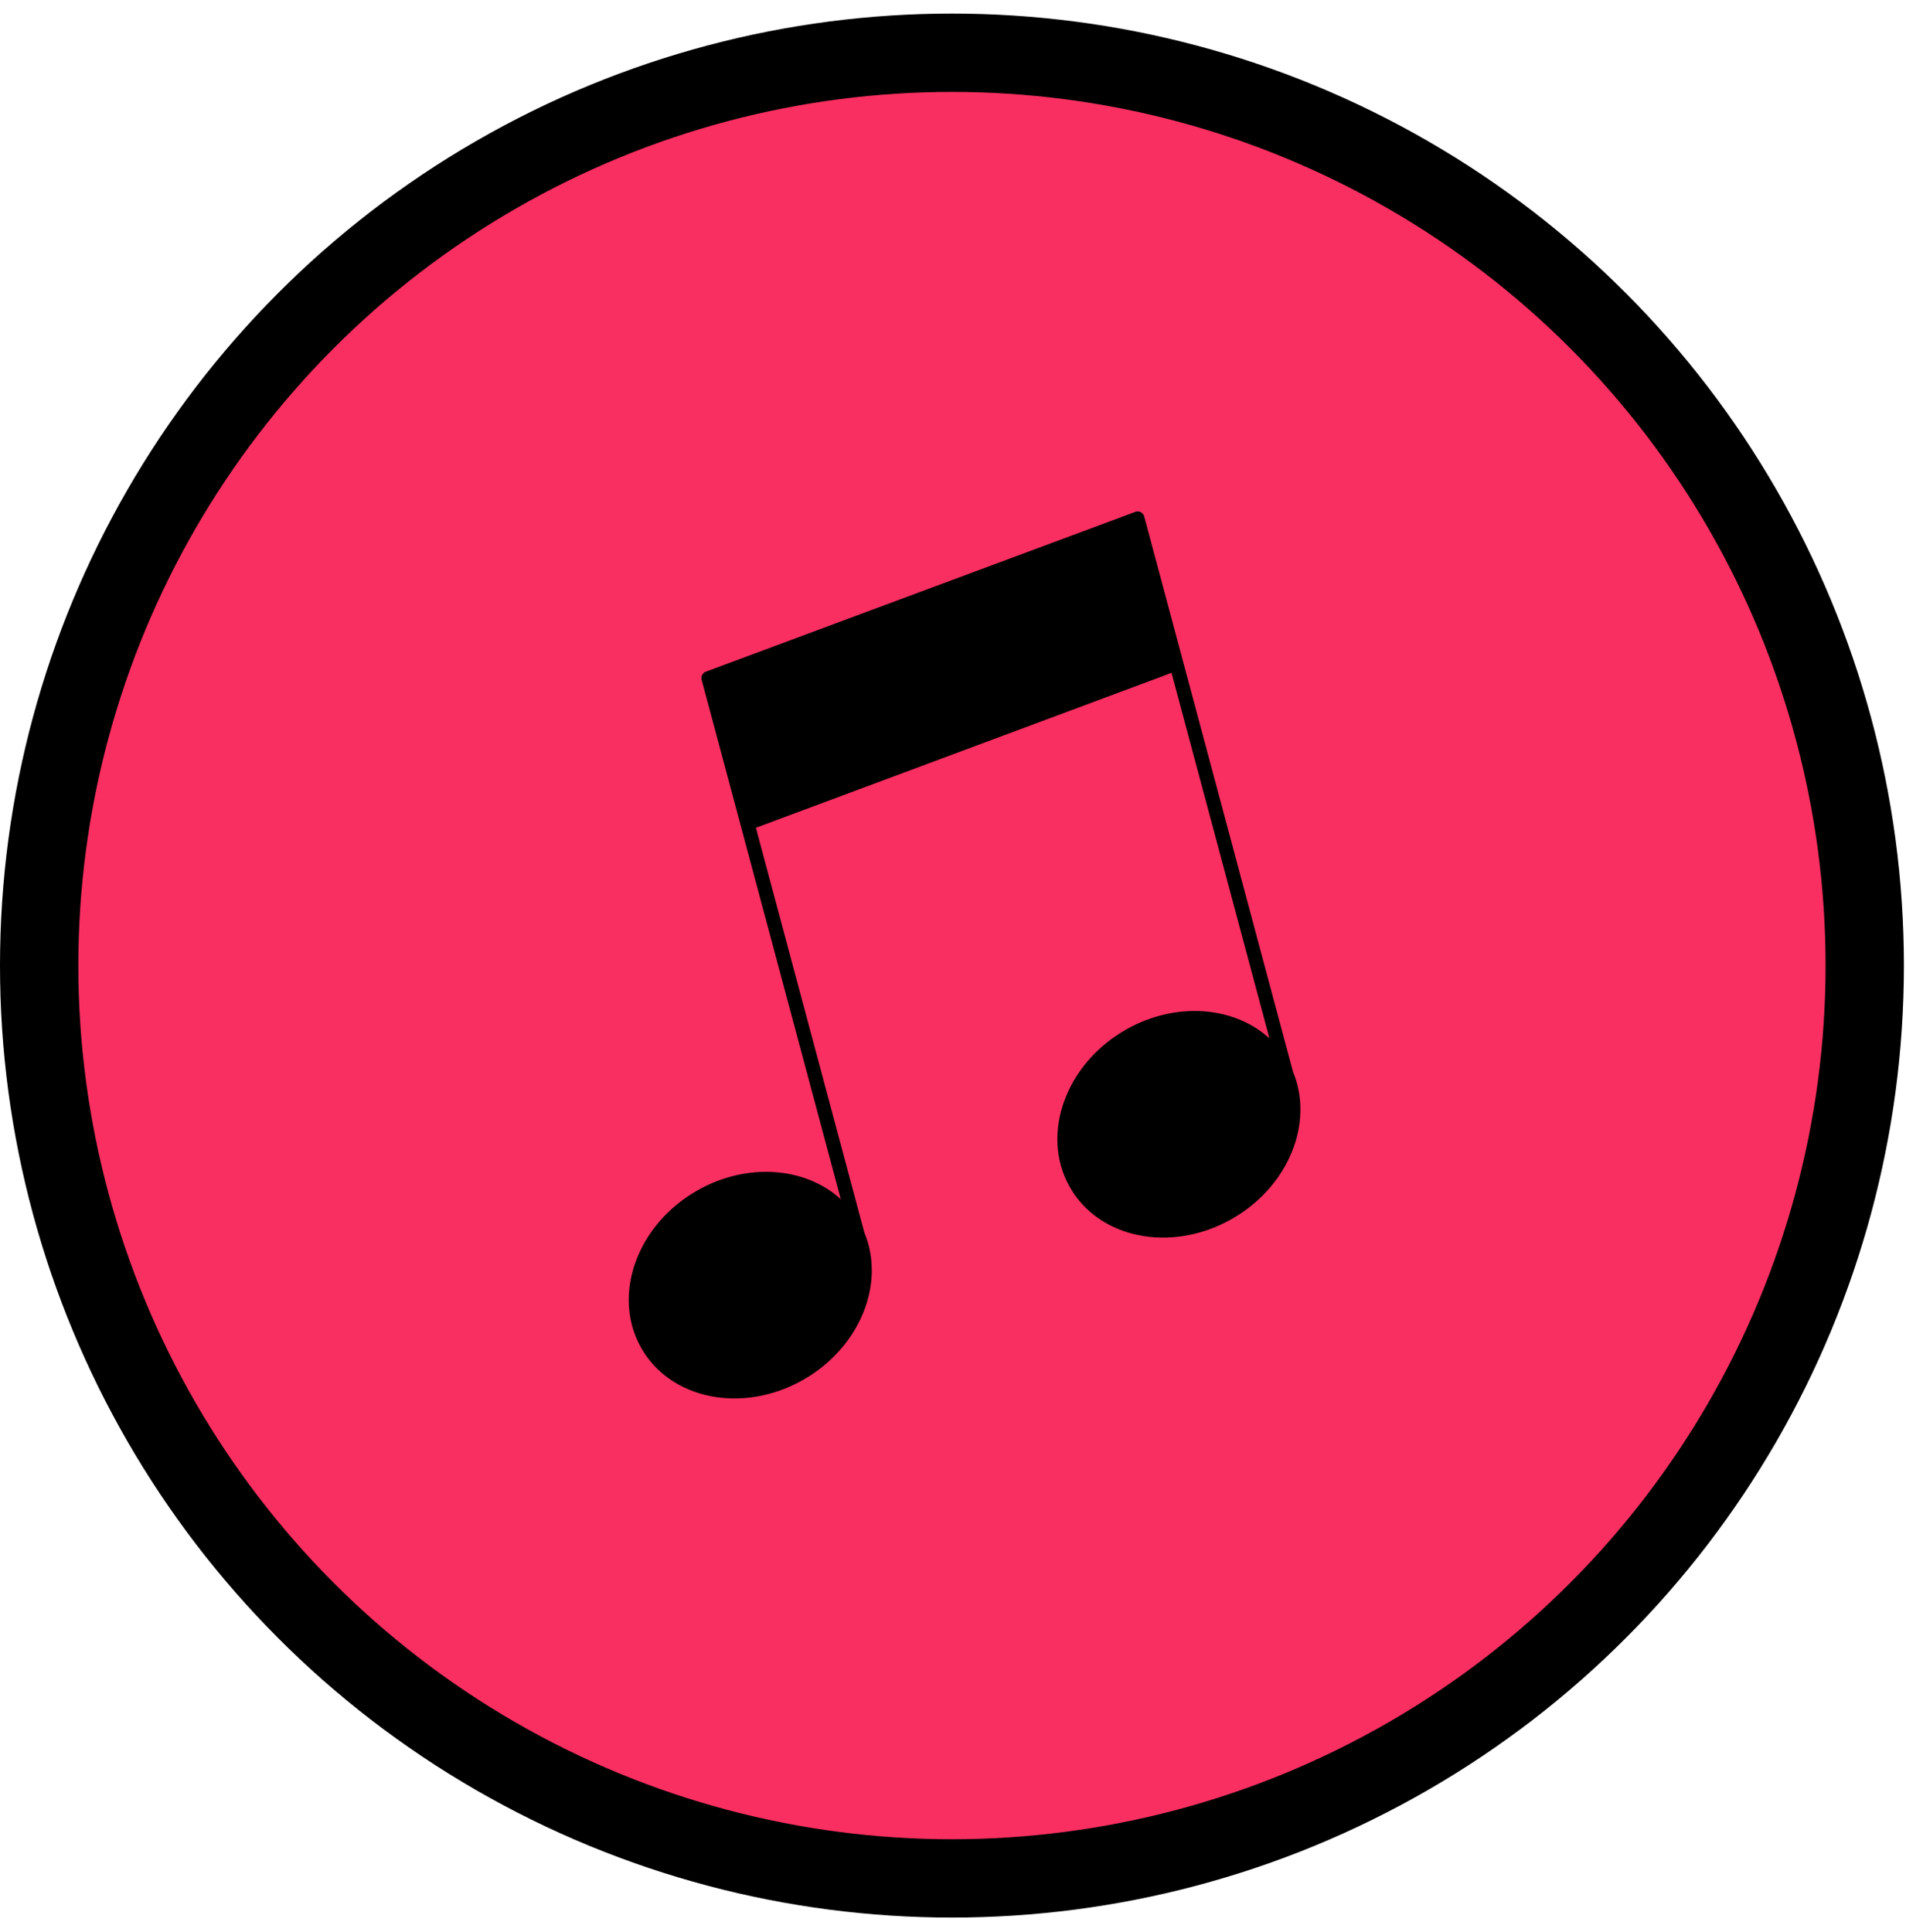
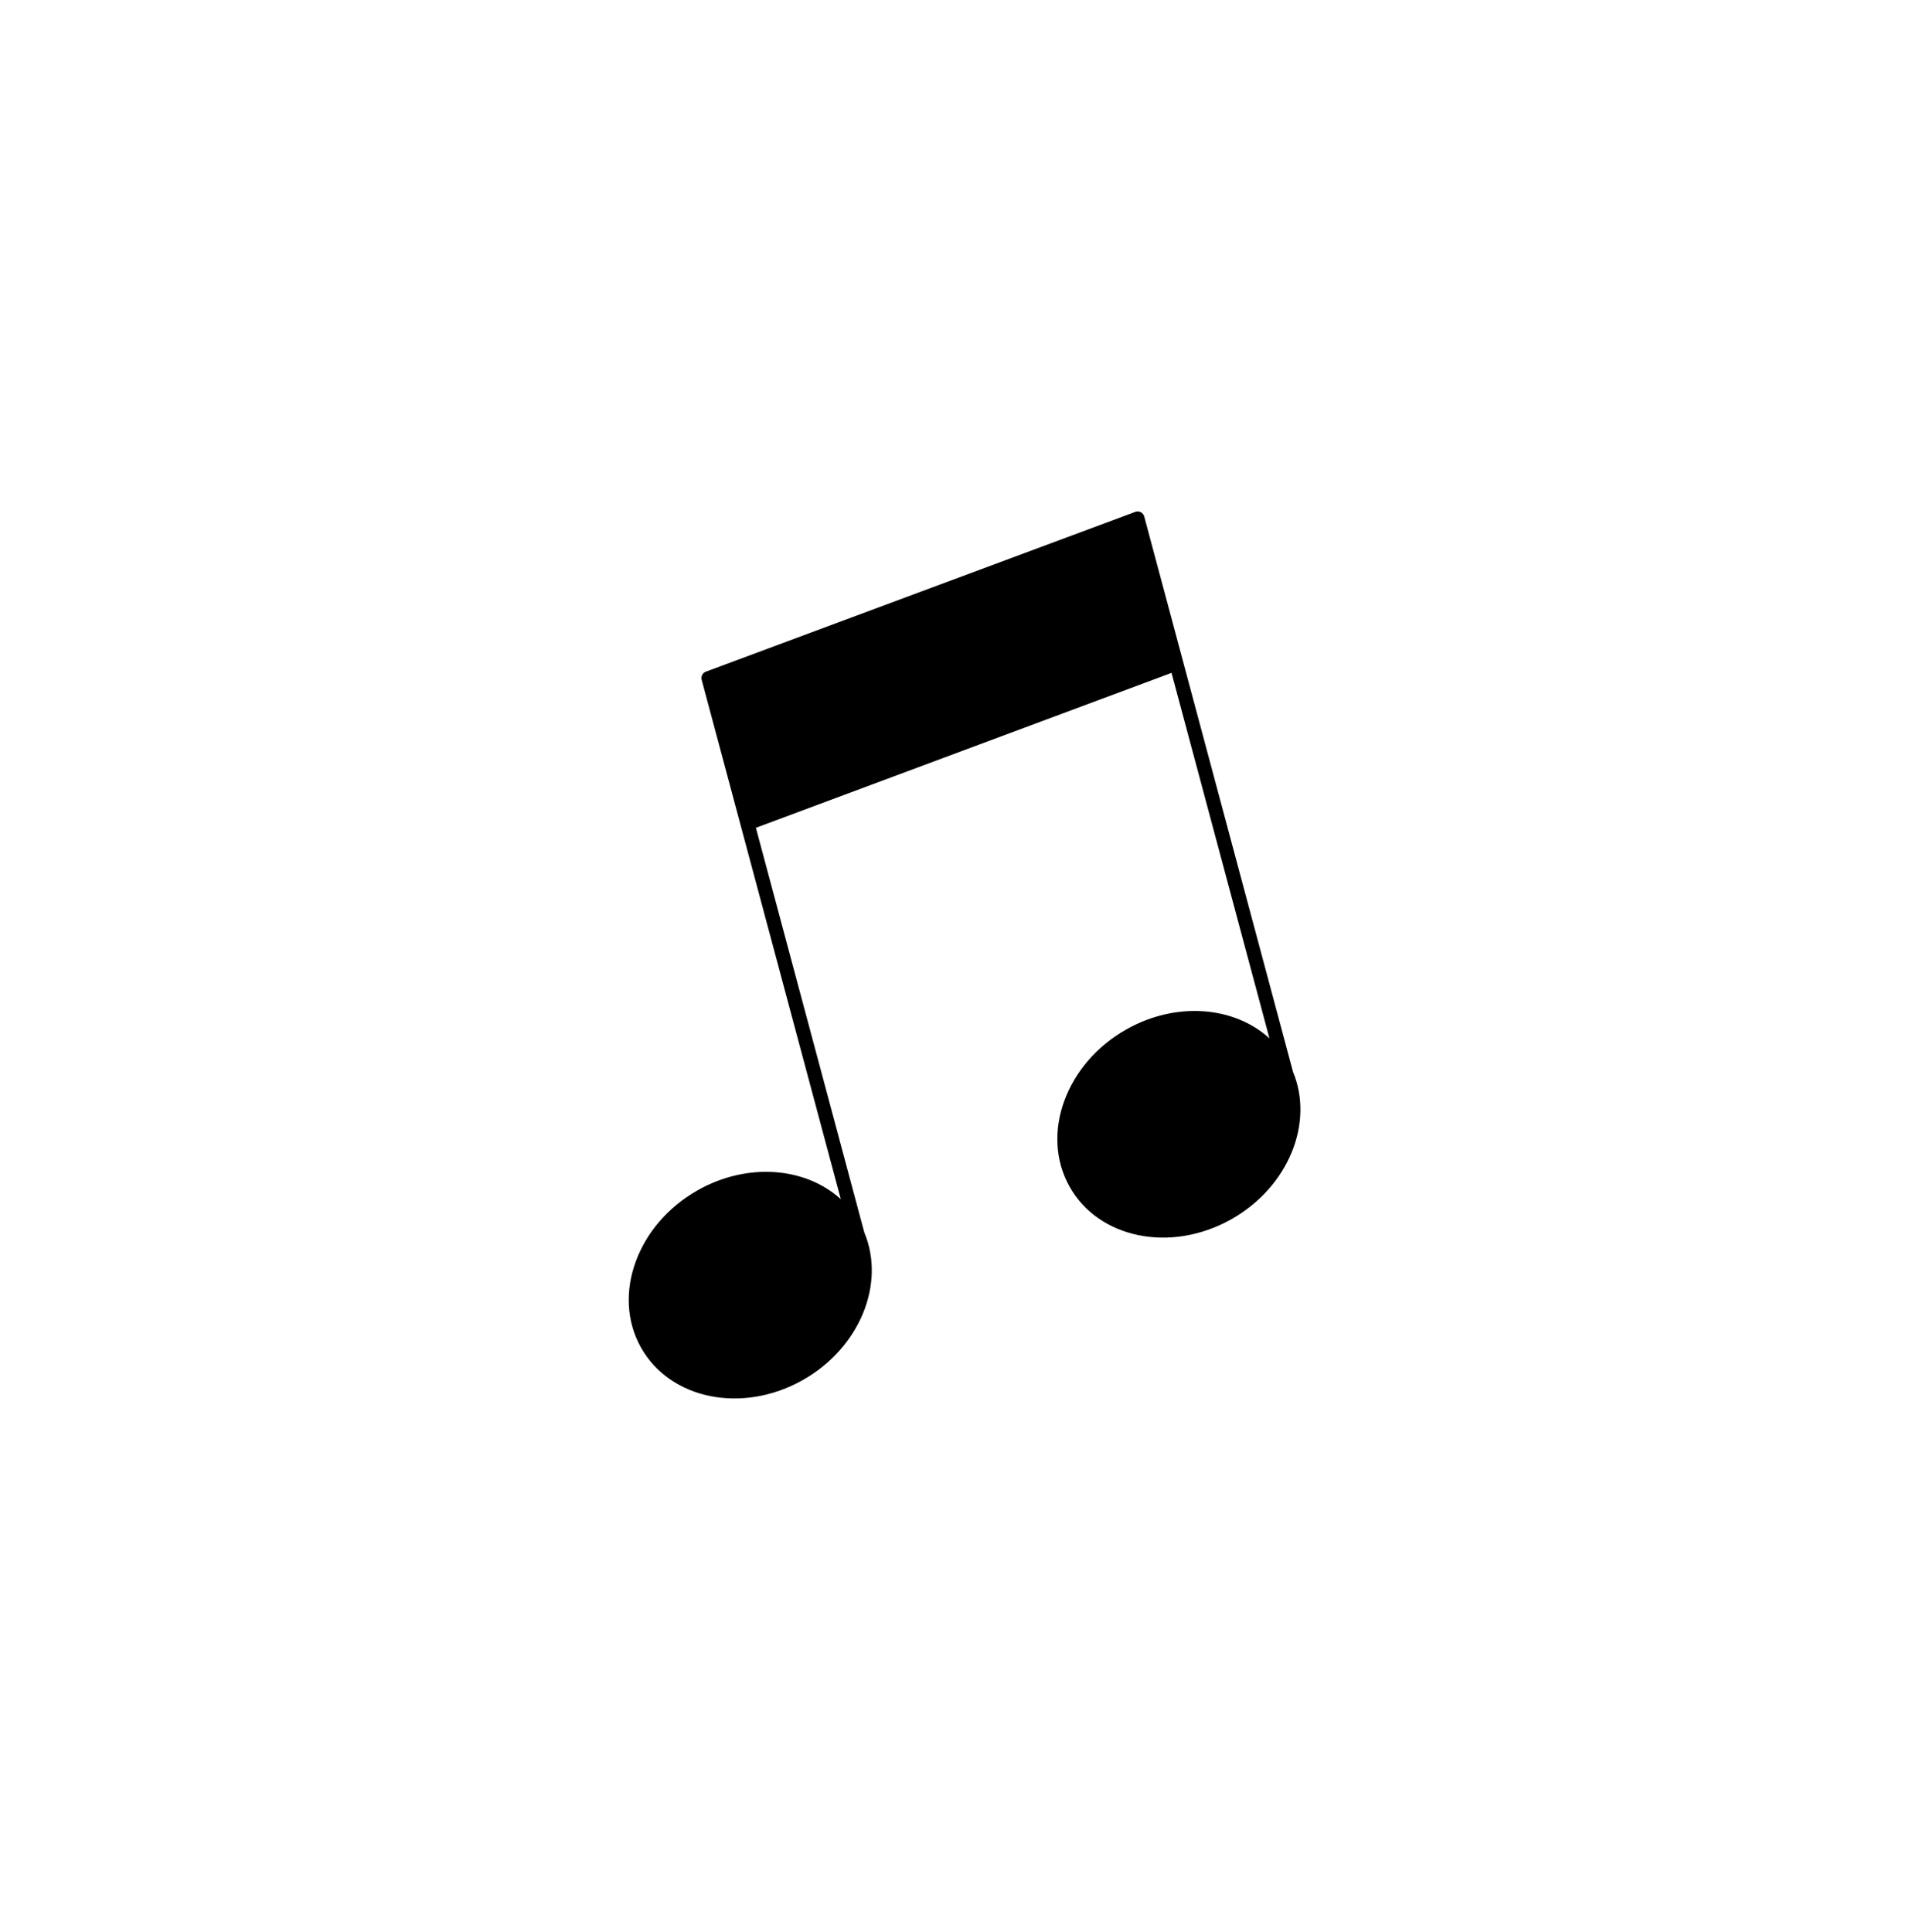
<svg xmlns="http://www.w3.org/2000/svg" width="73" height="74" viewBox="0 0 73 74" fill="none">
-   <circle cx="36.46" cy="36.98" r="34.96" fill="#F92F61" stroke="black" stroke-width="3" />
  <path d="M49.521 41.045L43.824 19.782C43.784 19.634 43.628 19.551 43.487 19.602L27.032 25.725C26.908 25.771 26.839 25.907 26.874 26.037L32.203 45.928C30.86 44.701 28.636 44.505 26.725 45.583C24.407 46.891 23.428 49.58 24.538 51.588C25.648 53.596 28.427 54.163 30.745 52.855C32.929 51.623 33.925 49.164 33.104 47.205L28.951 31.703L44.87 25.77L48.62 39.768C47.277 38.541 45.053 38.345 43.142 39.423C40.824 40.731 39.844 43.42 40.954 45.428C42.064 47.436 44.843 48.003 47.161 46.695C49.346 45.463 50.341 43.004 49.52 41.045L49.521 41.045Z" fill="black" />
</svg>